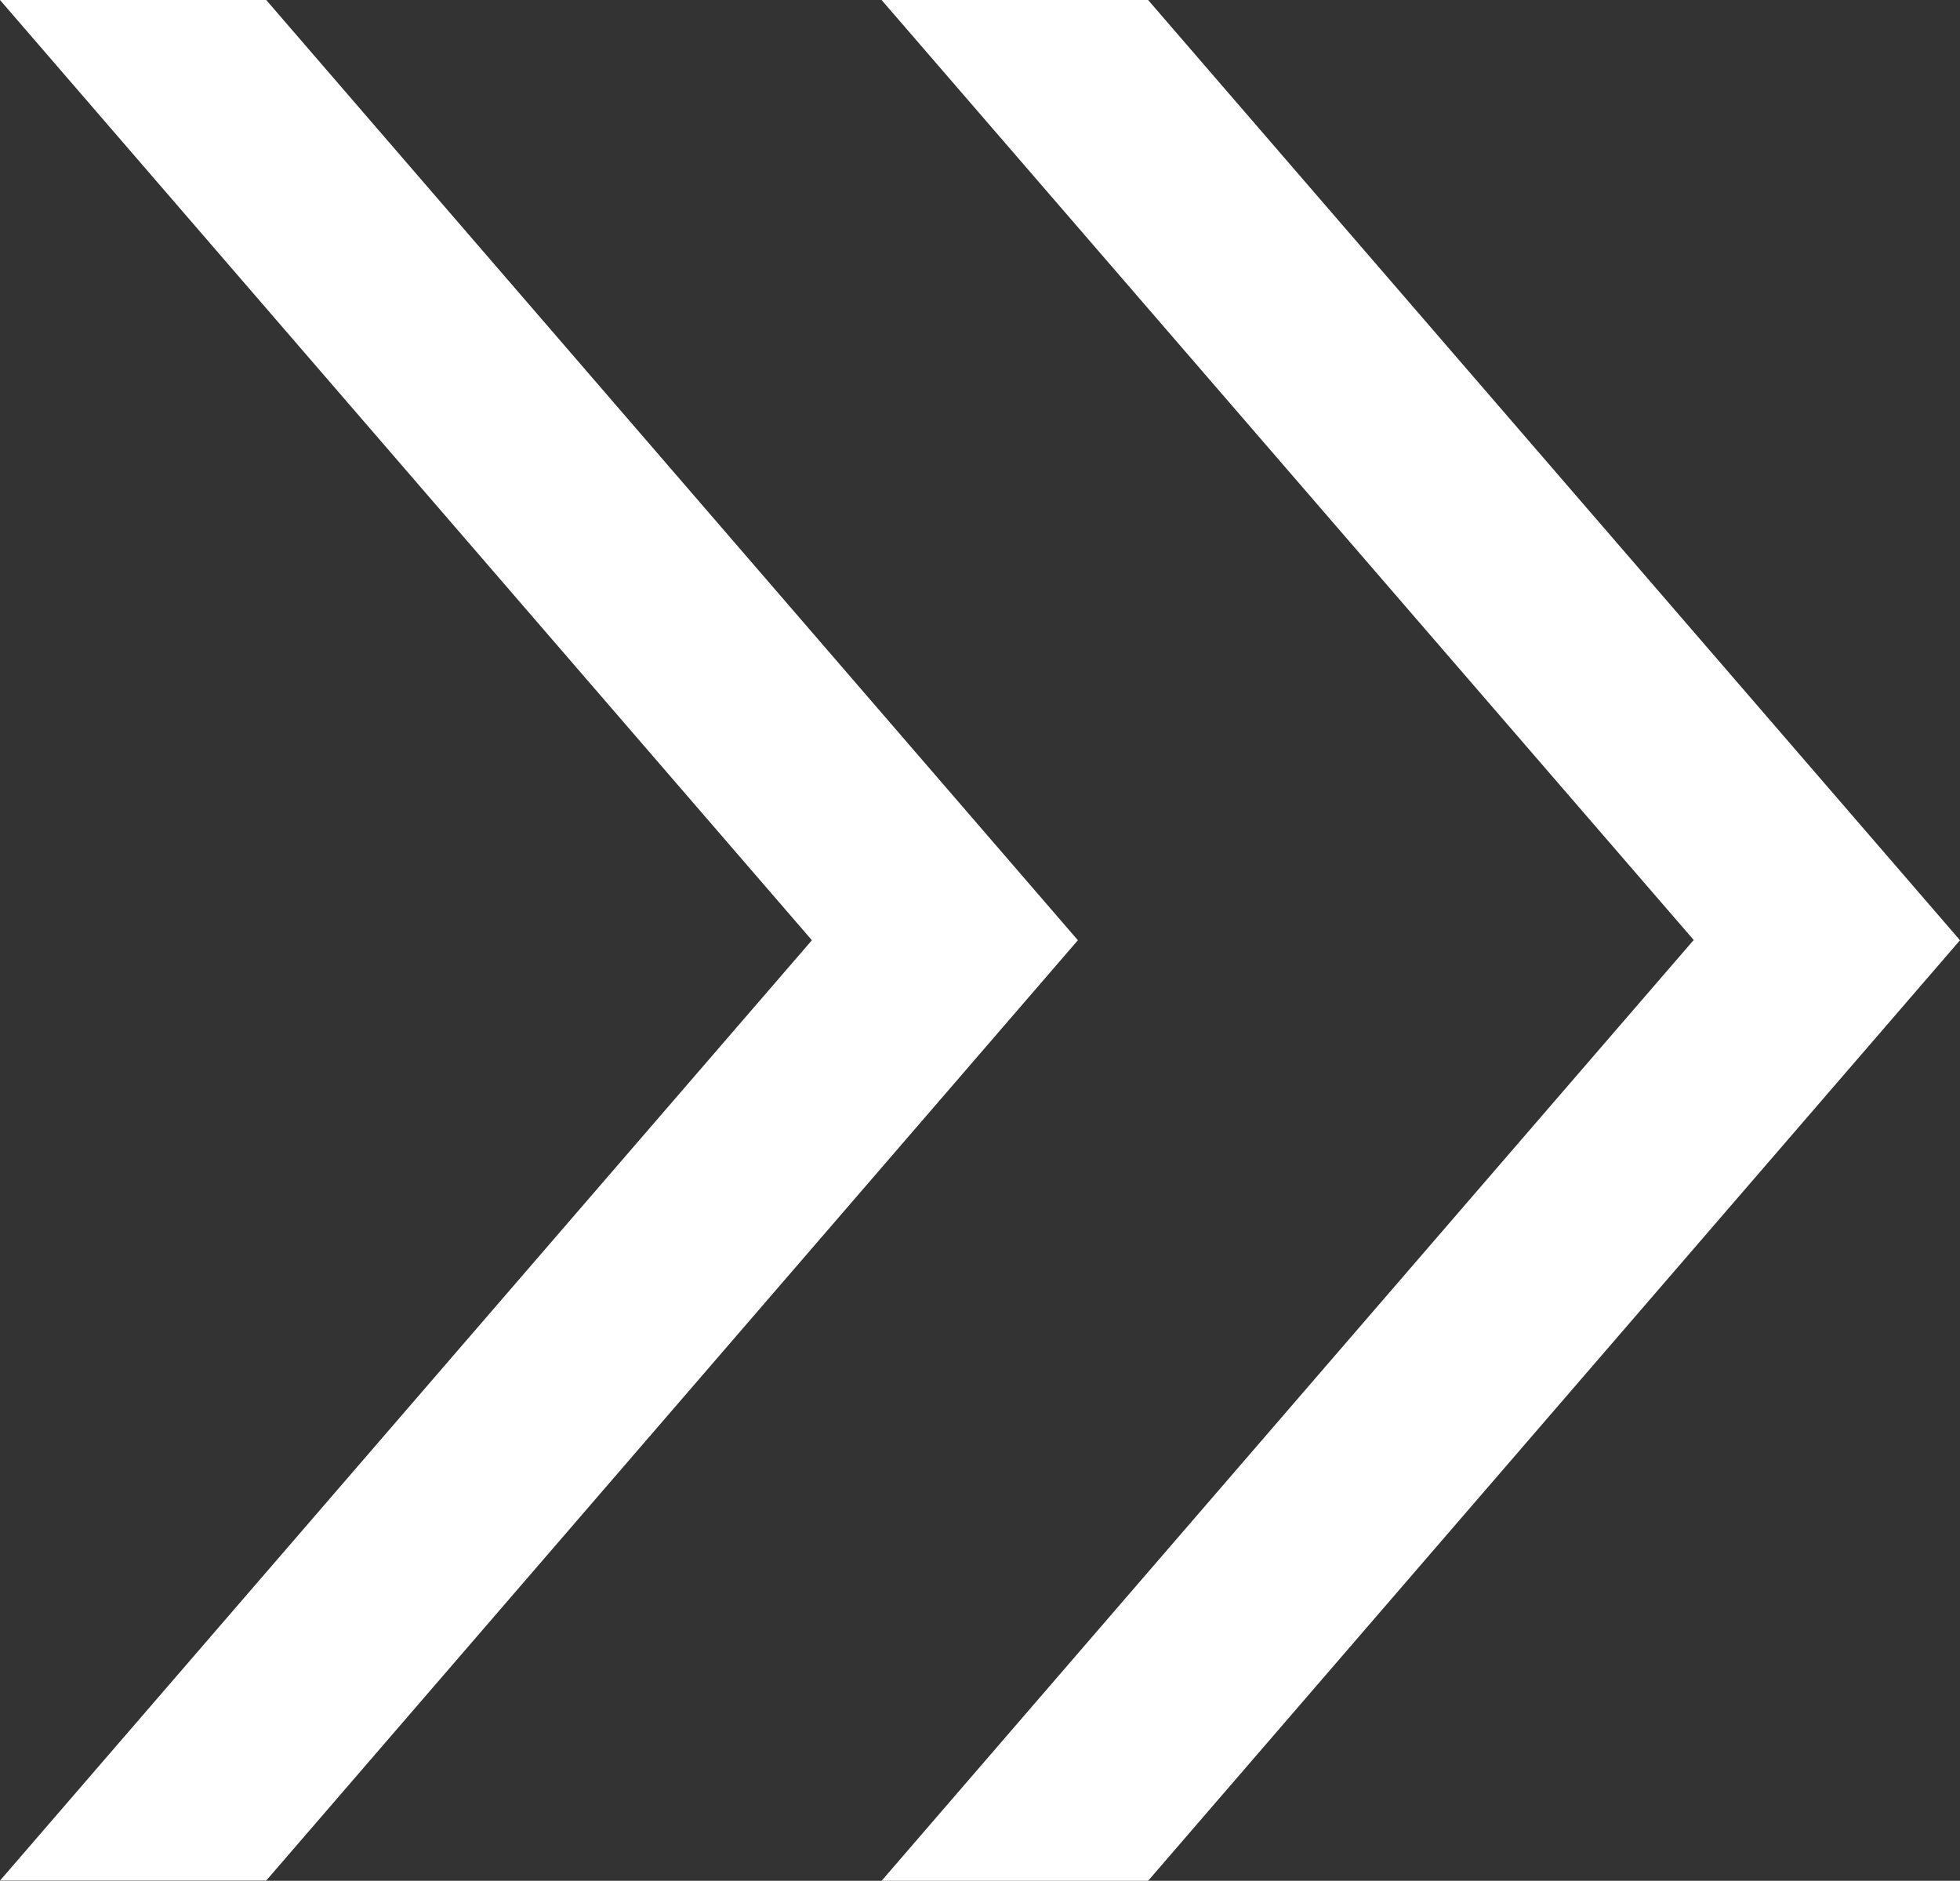
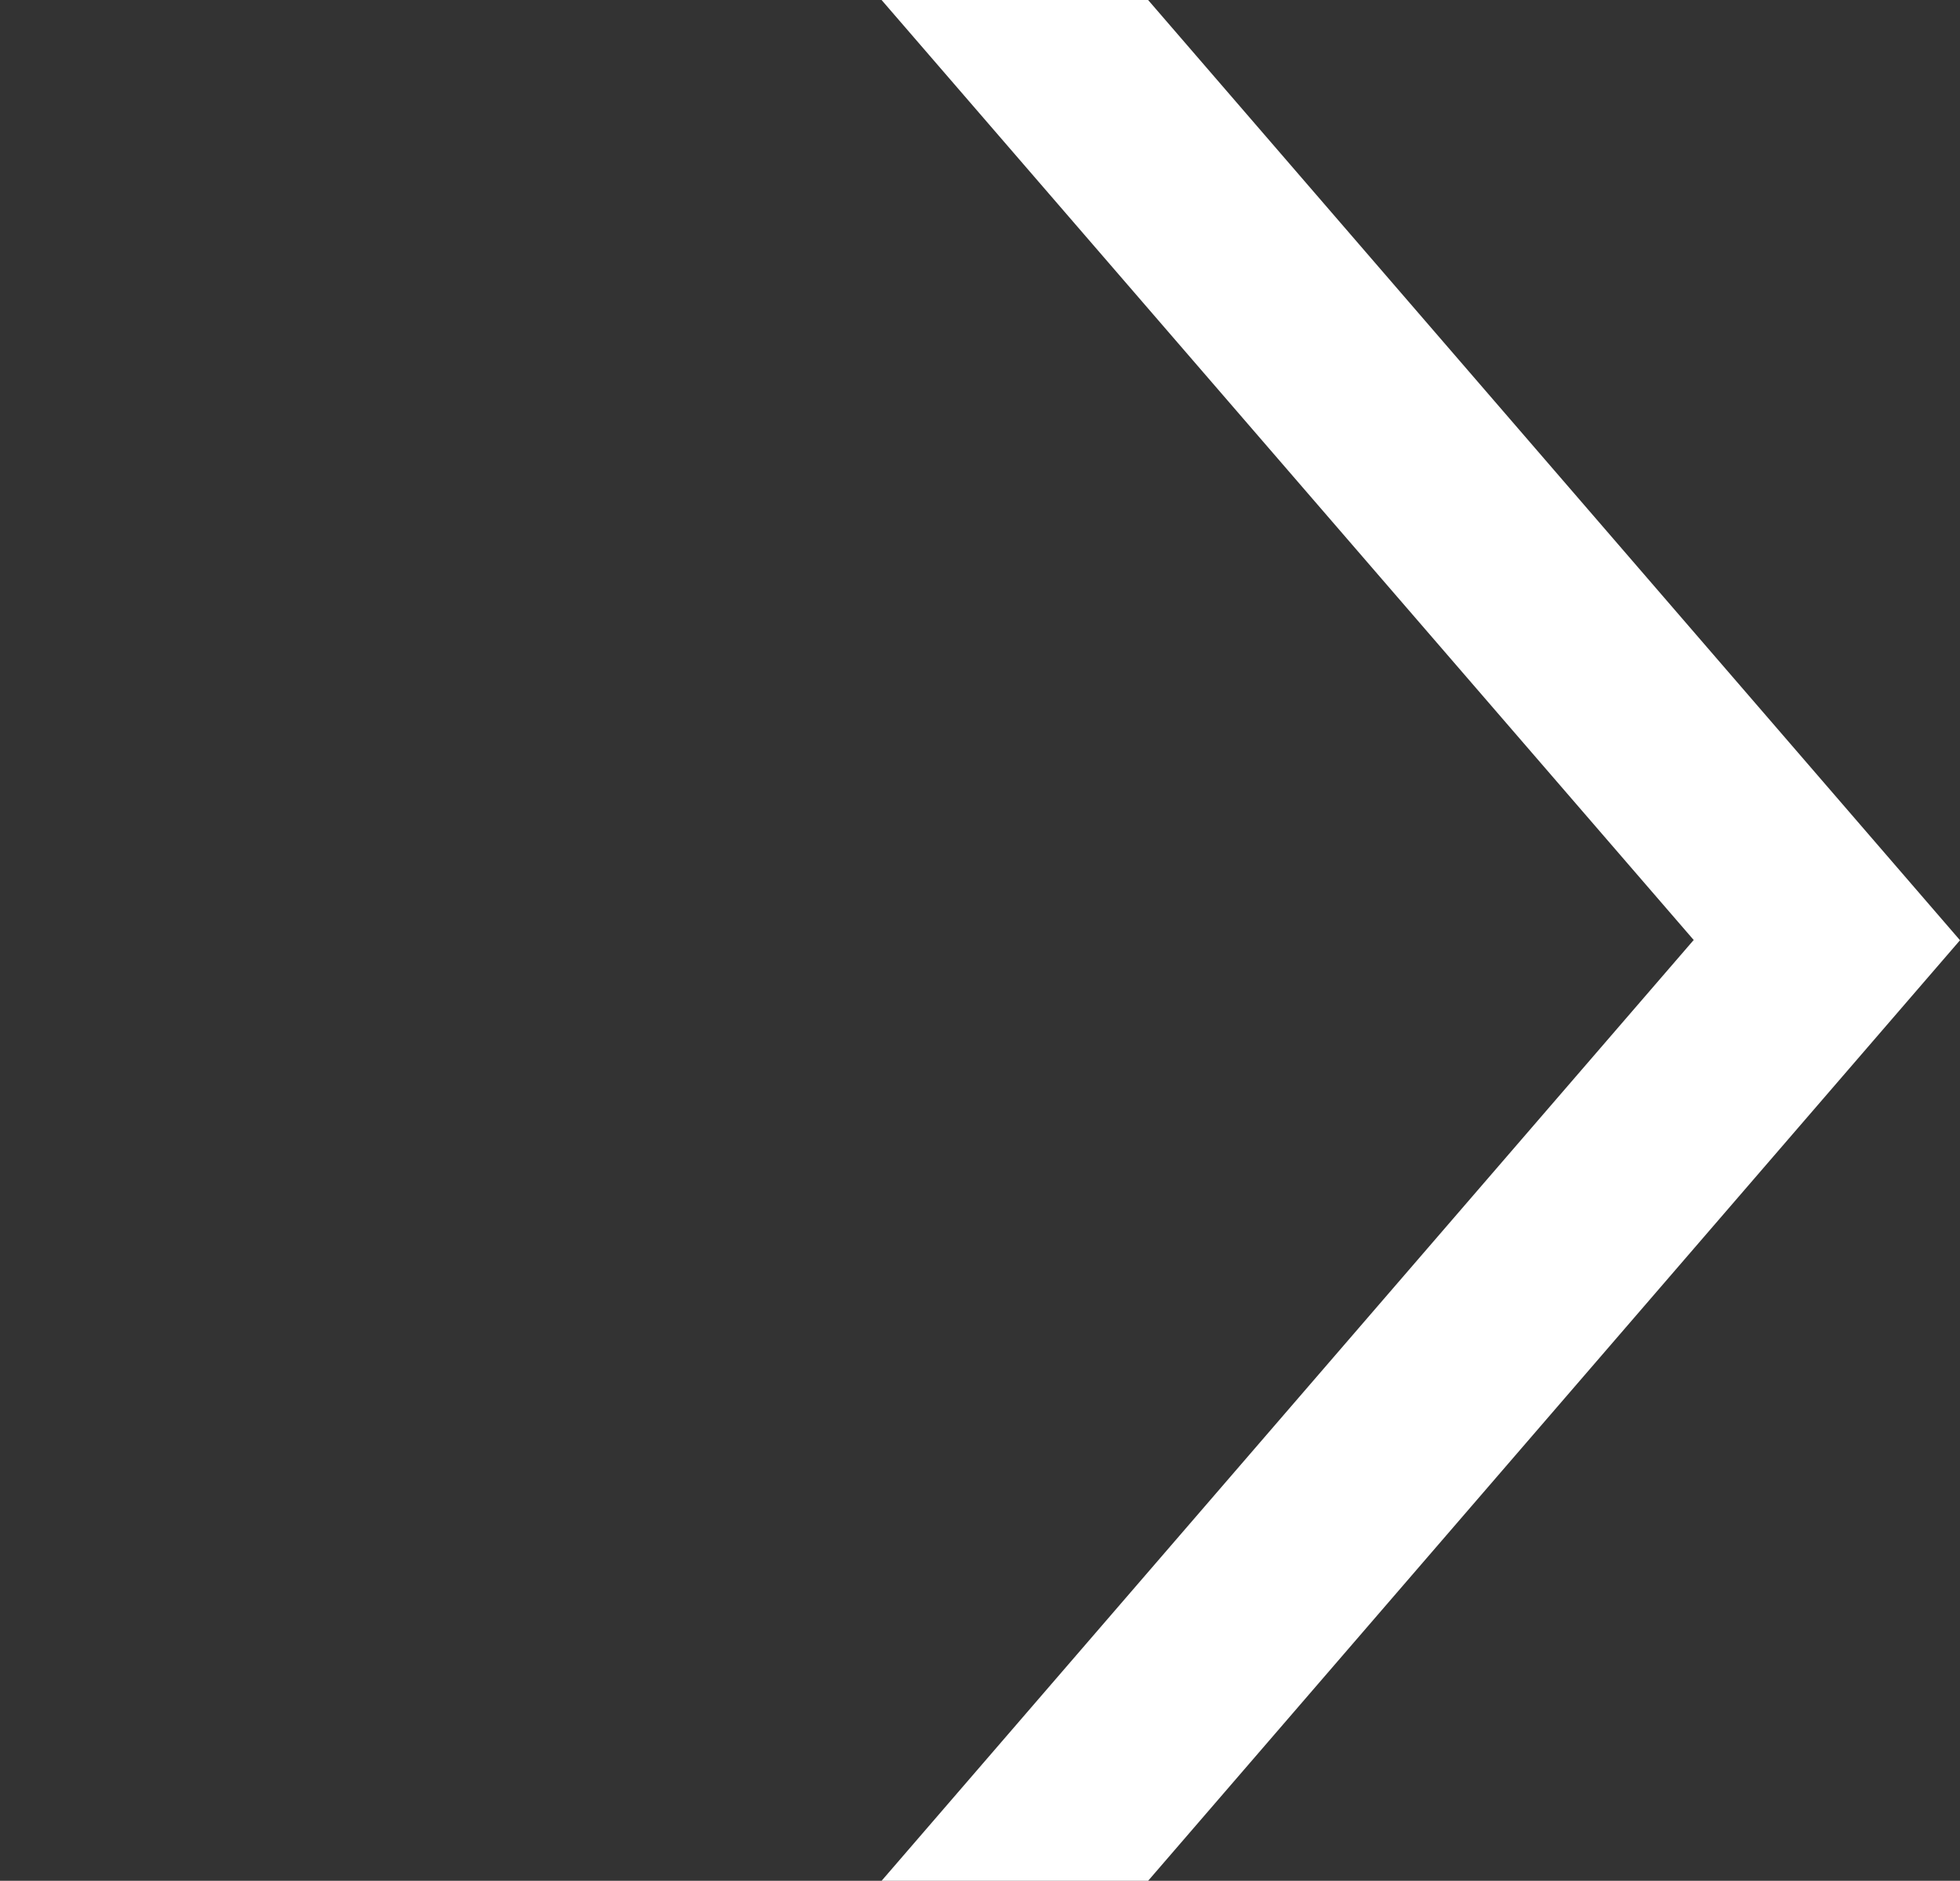
<svg xmlns="http://www.w3.org/2000/svg" width="18.002" height="17.273" viewBox="0 0 18.002 17.273">
  <rect x="0" y="0" width="18.002" height="17.273" fill="#333333" stroke="none" />
-   <path d="M0,0,7.457,8.635H9.9L2.445,0ZM7.457,8.635,0,17.271H2.445L9.9,8.635Z" transform="translate(0 0)" fill="#fff" />
-   <path d="M0,0,7.461,8.635H9.905L2.448,0ZM7.457,8.635,0,17.273H2.448L9.905,8.635Z" transform="translate(8.097)" fill="#fff" />
+   <path d="M0,0,7.461,8.635H9.905L2.448,0ZM7.457,8.635,0,17.273H2.448L9.905,8.635" transform="translate(8.097)" fill="#fff" />
</svg>